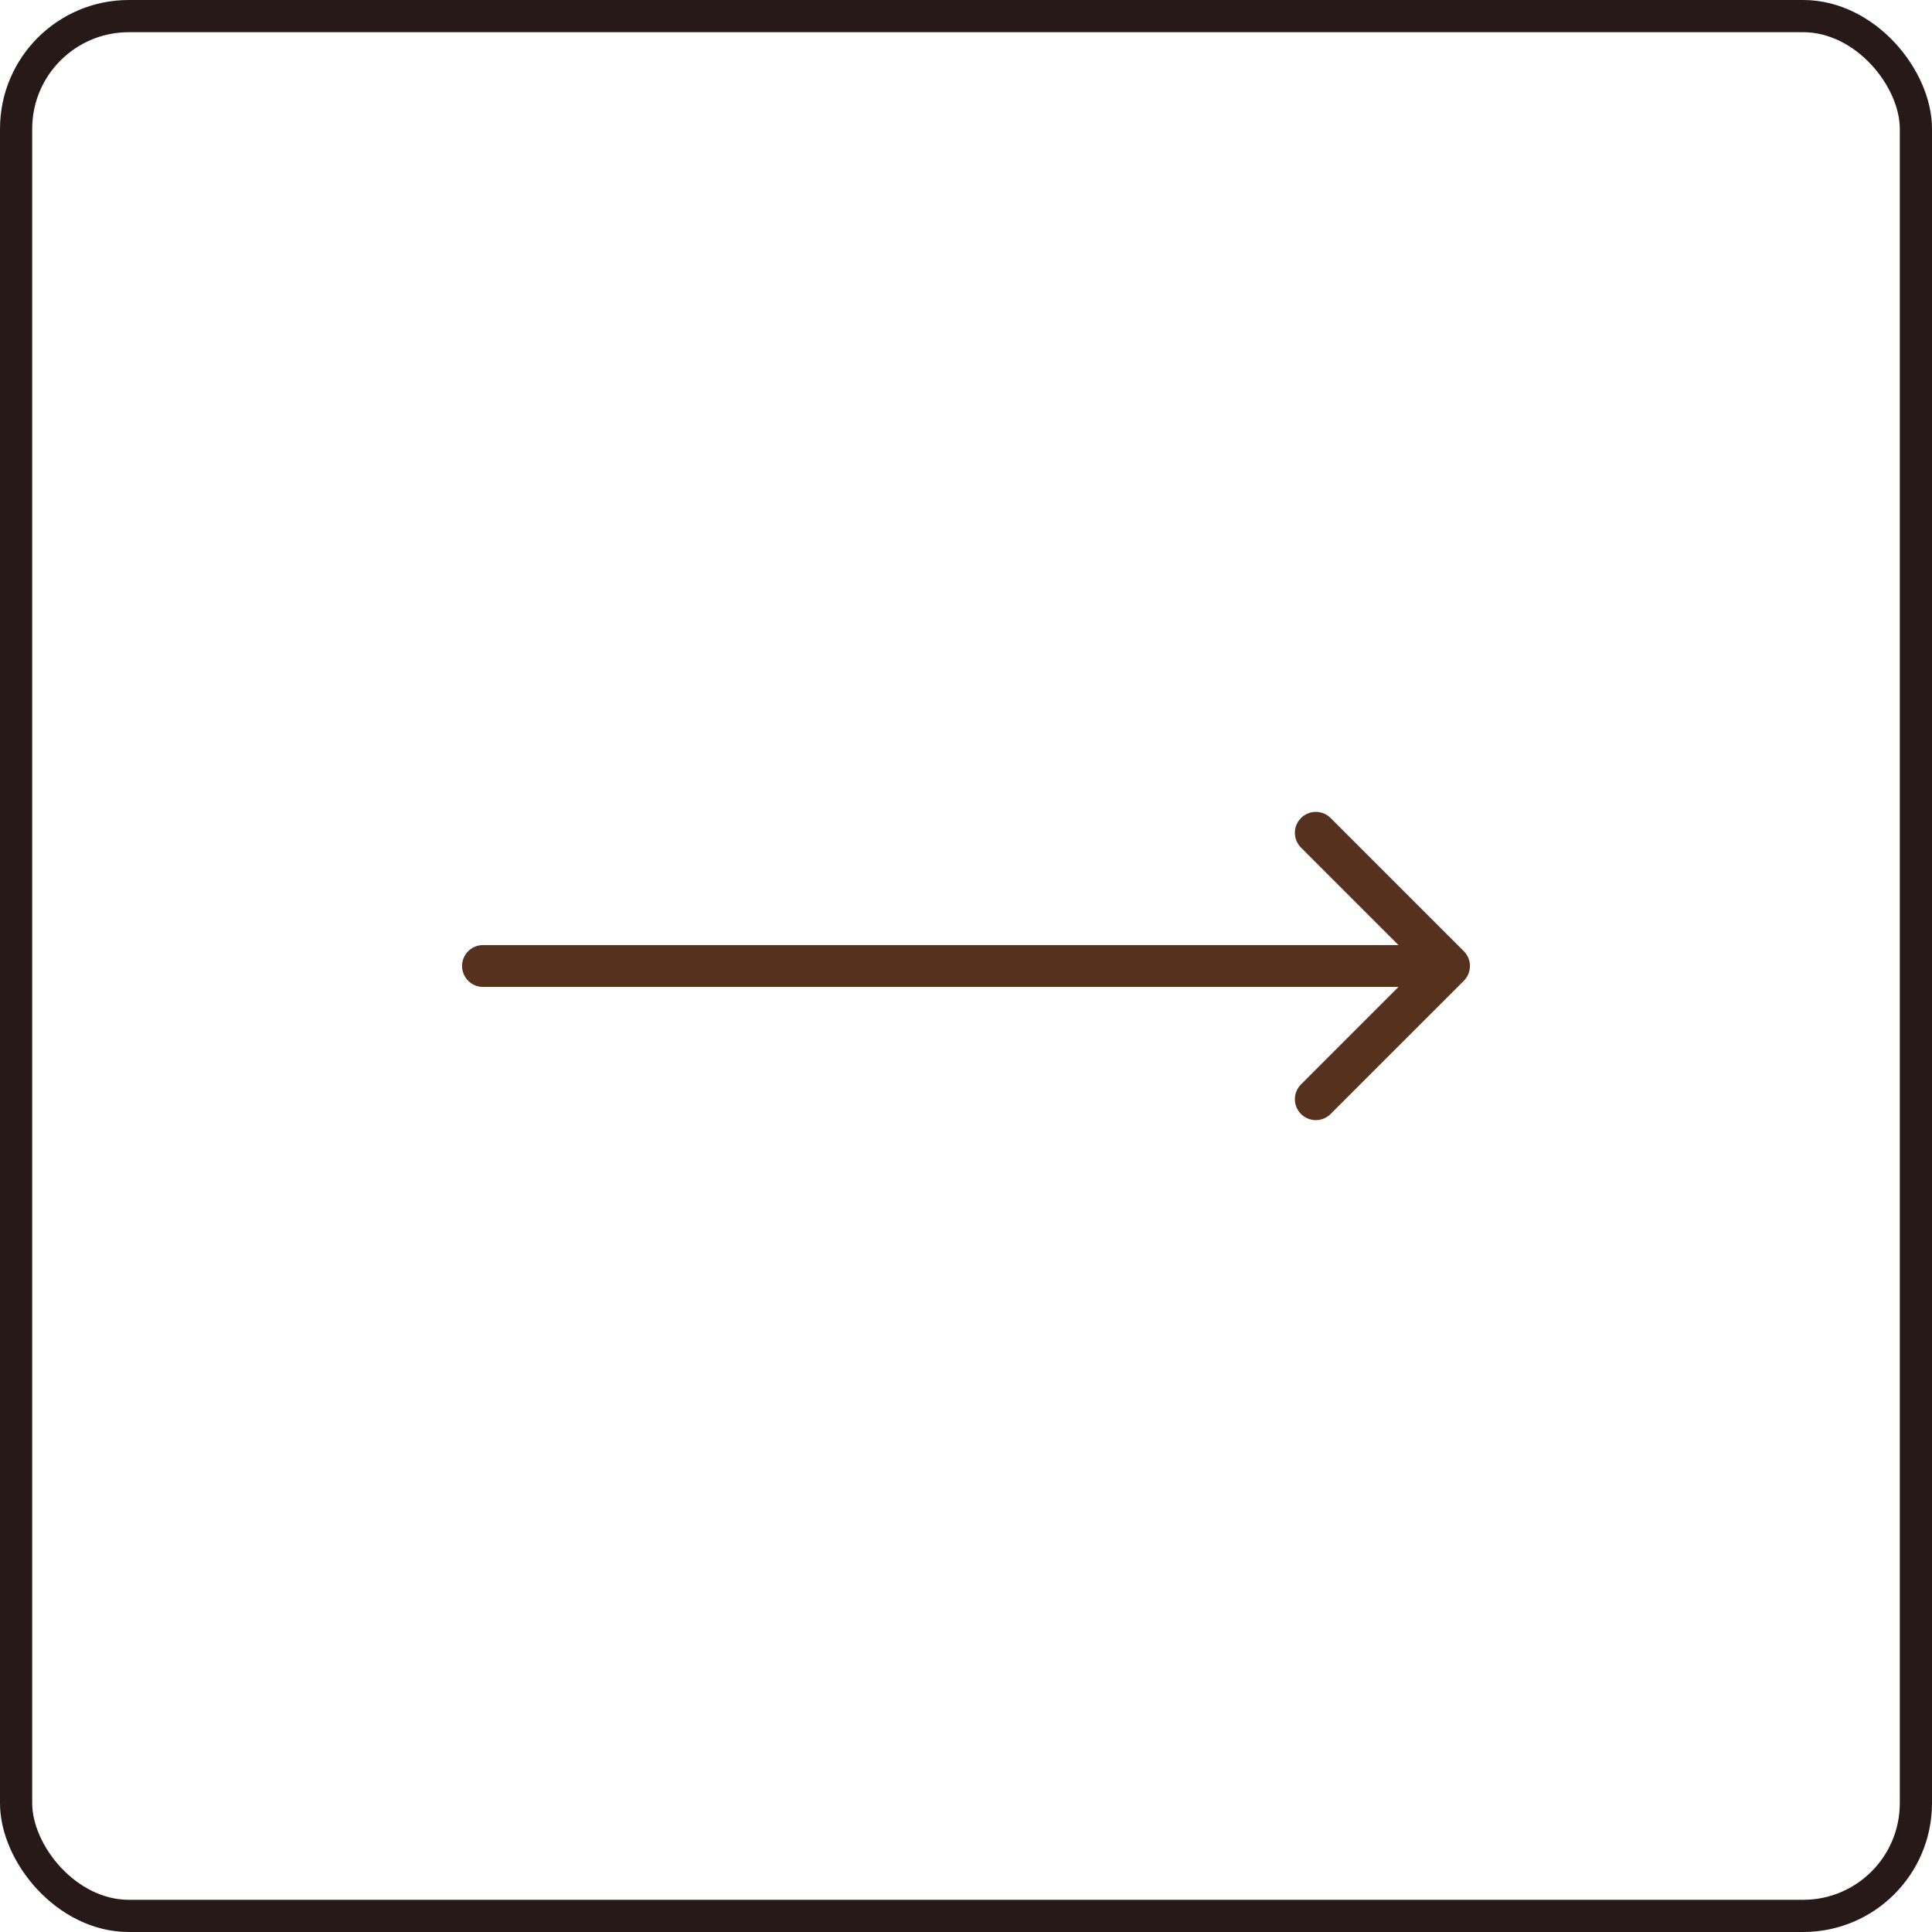
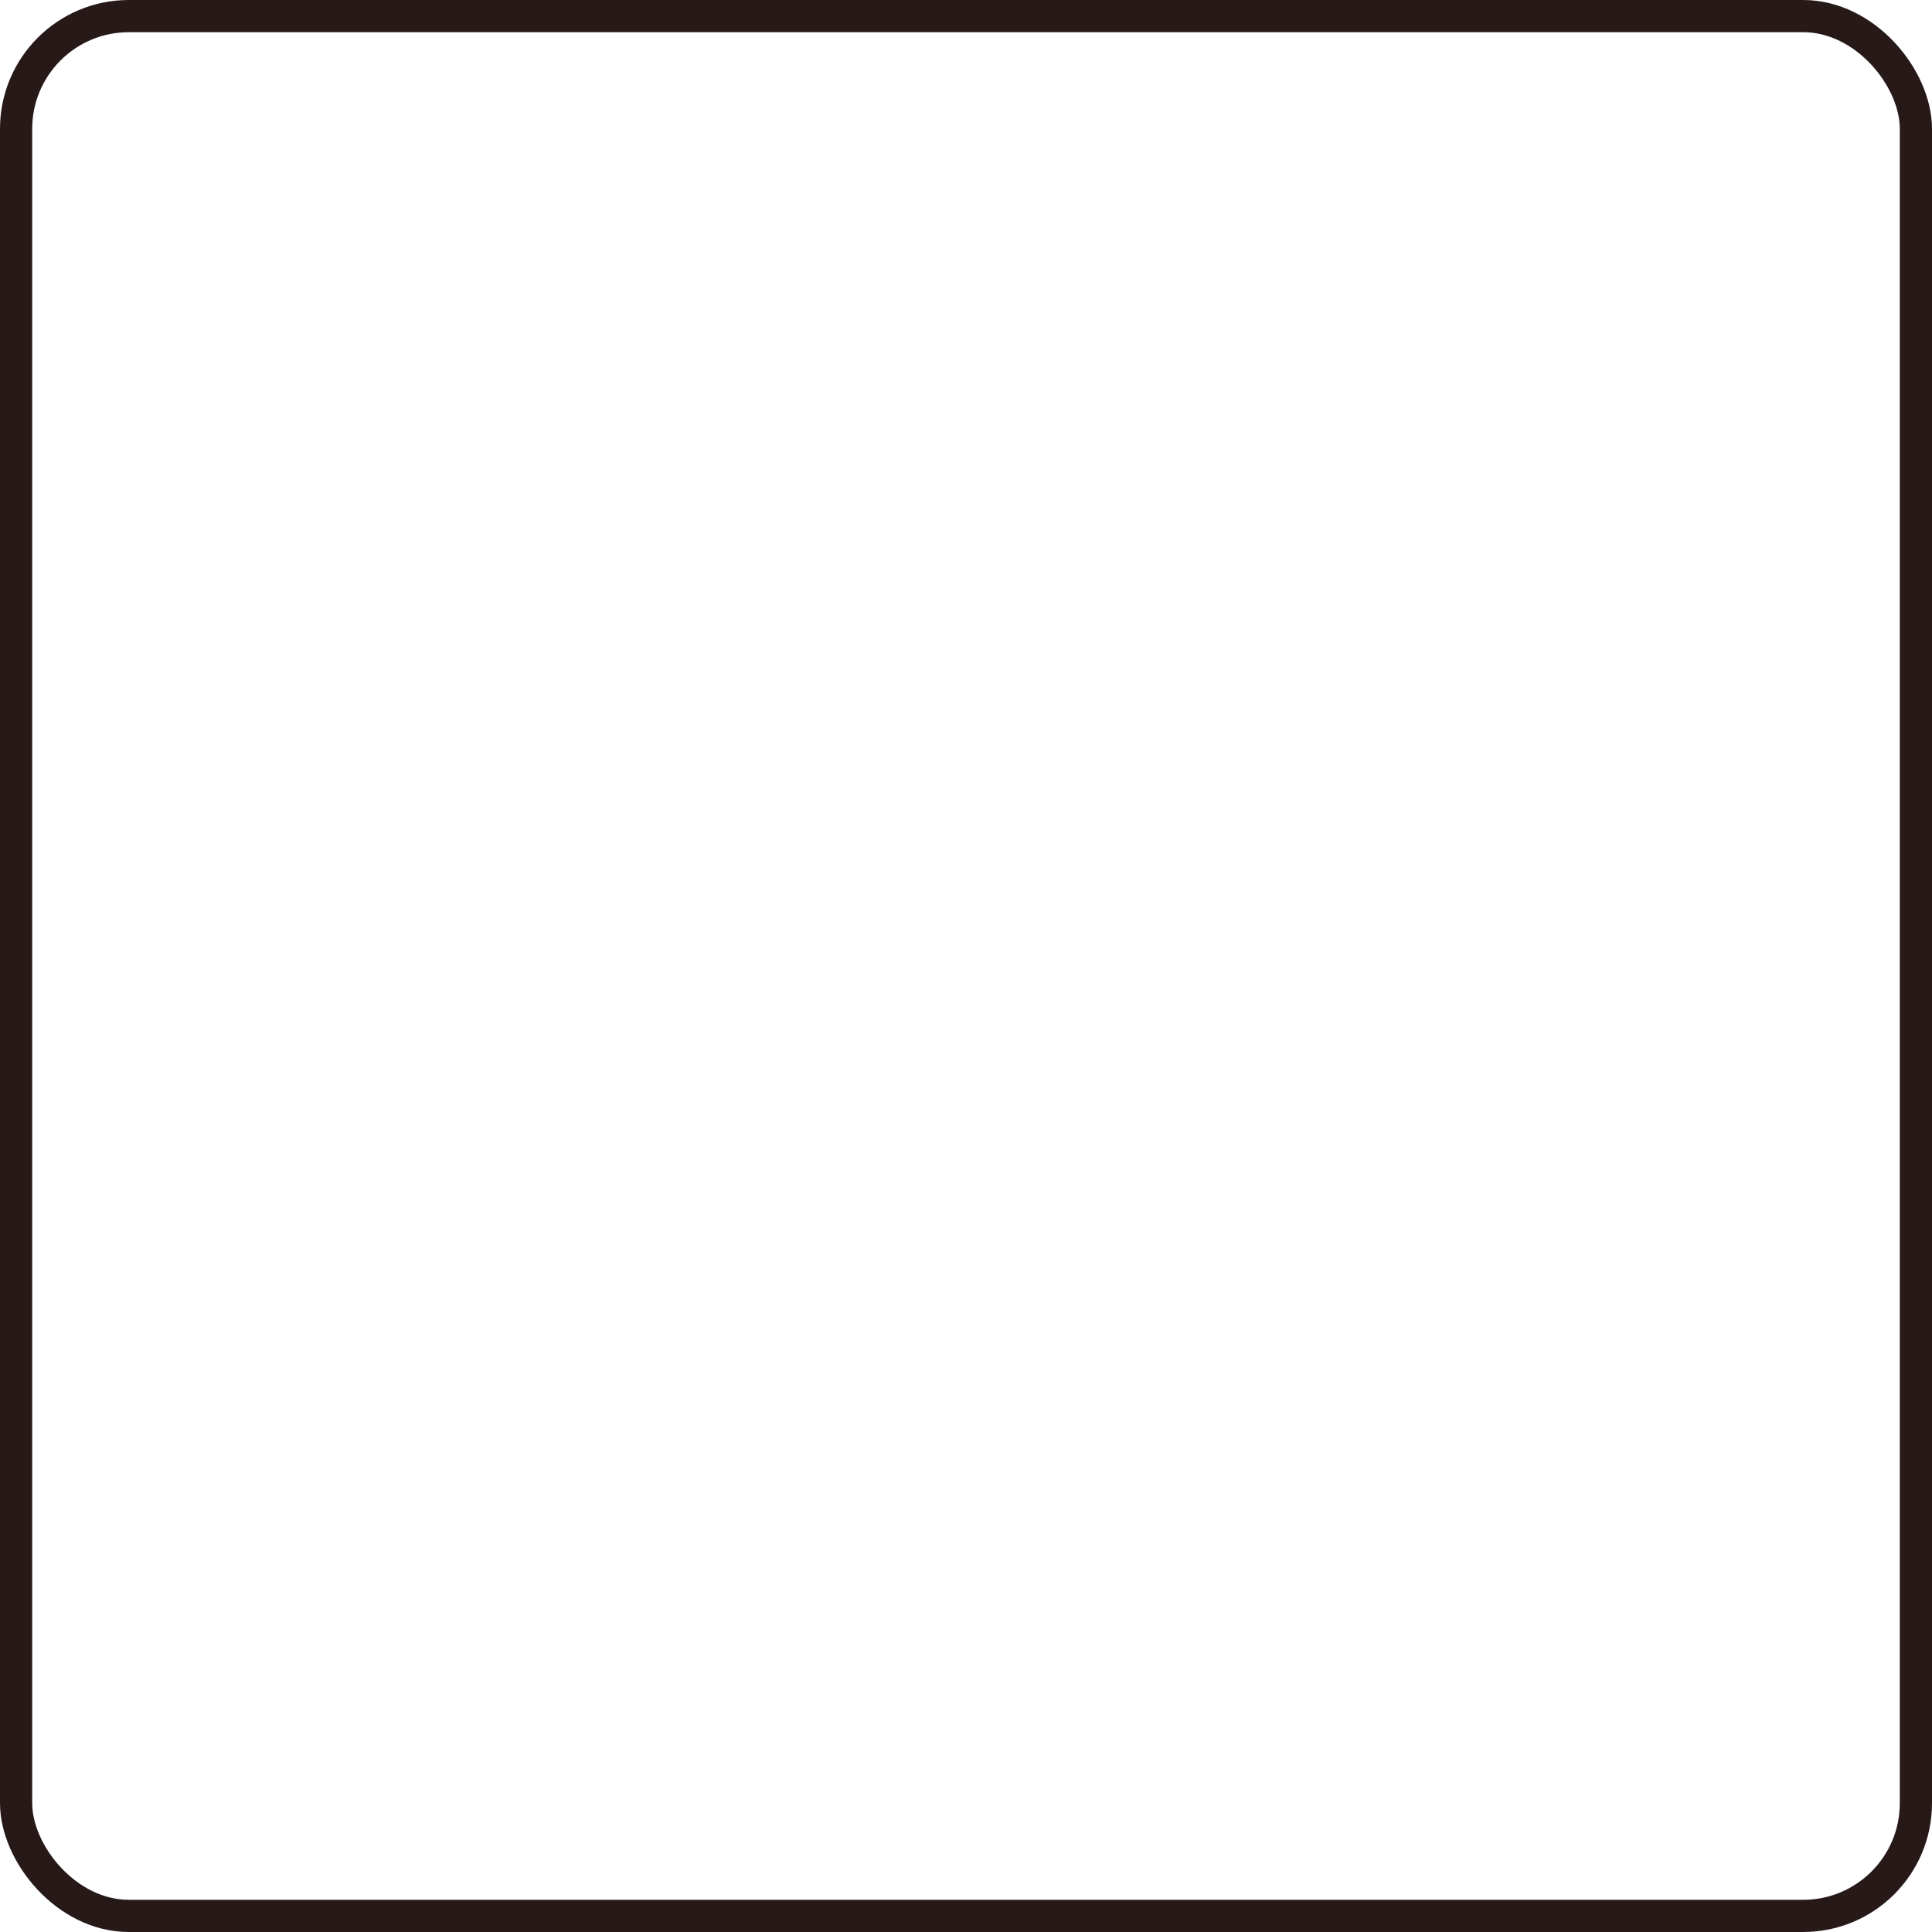
<svg xmlns="http://www.w3.org/2000/svg" width="60" height="60" viewBox="0 0 60 60" fill="none">
  <rect x="0.5" y="0.5" width="59" height="59" rx="3.5" stroke="#281919" />
-   <path d="M15 30.65C14.641 30.65 14.35 30.359 14.35 30C14.35 29.641 14.641 29.35 15 29.35L15 30.65ZM45.46 29.54C45.714 29.794 45.714 30.206 45.46 30.46L41.323 34.596C41.069 34.85 40.658 34.85 40.404 34.596C40.15 34.342 40.15 33.931 40.404 33.677L44.081 30L40.404 26.323C40.15 26.069 40.15 25.658 40.404 25.404C40.658 25.15 41.069 25.15 41.323 25.404L45.46 29.54ZM15 29.35L45 29.35L45 30.65L15 30.65L15 29.35Z" fill="#56311E" />
</svg>